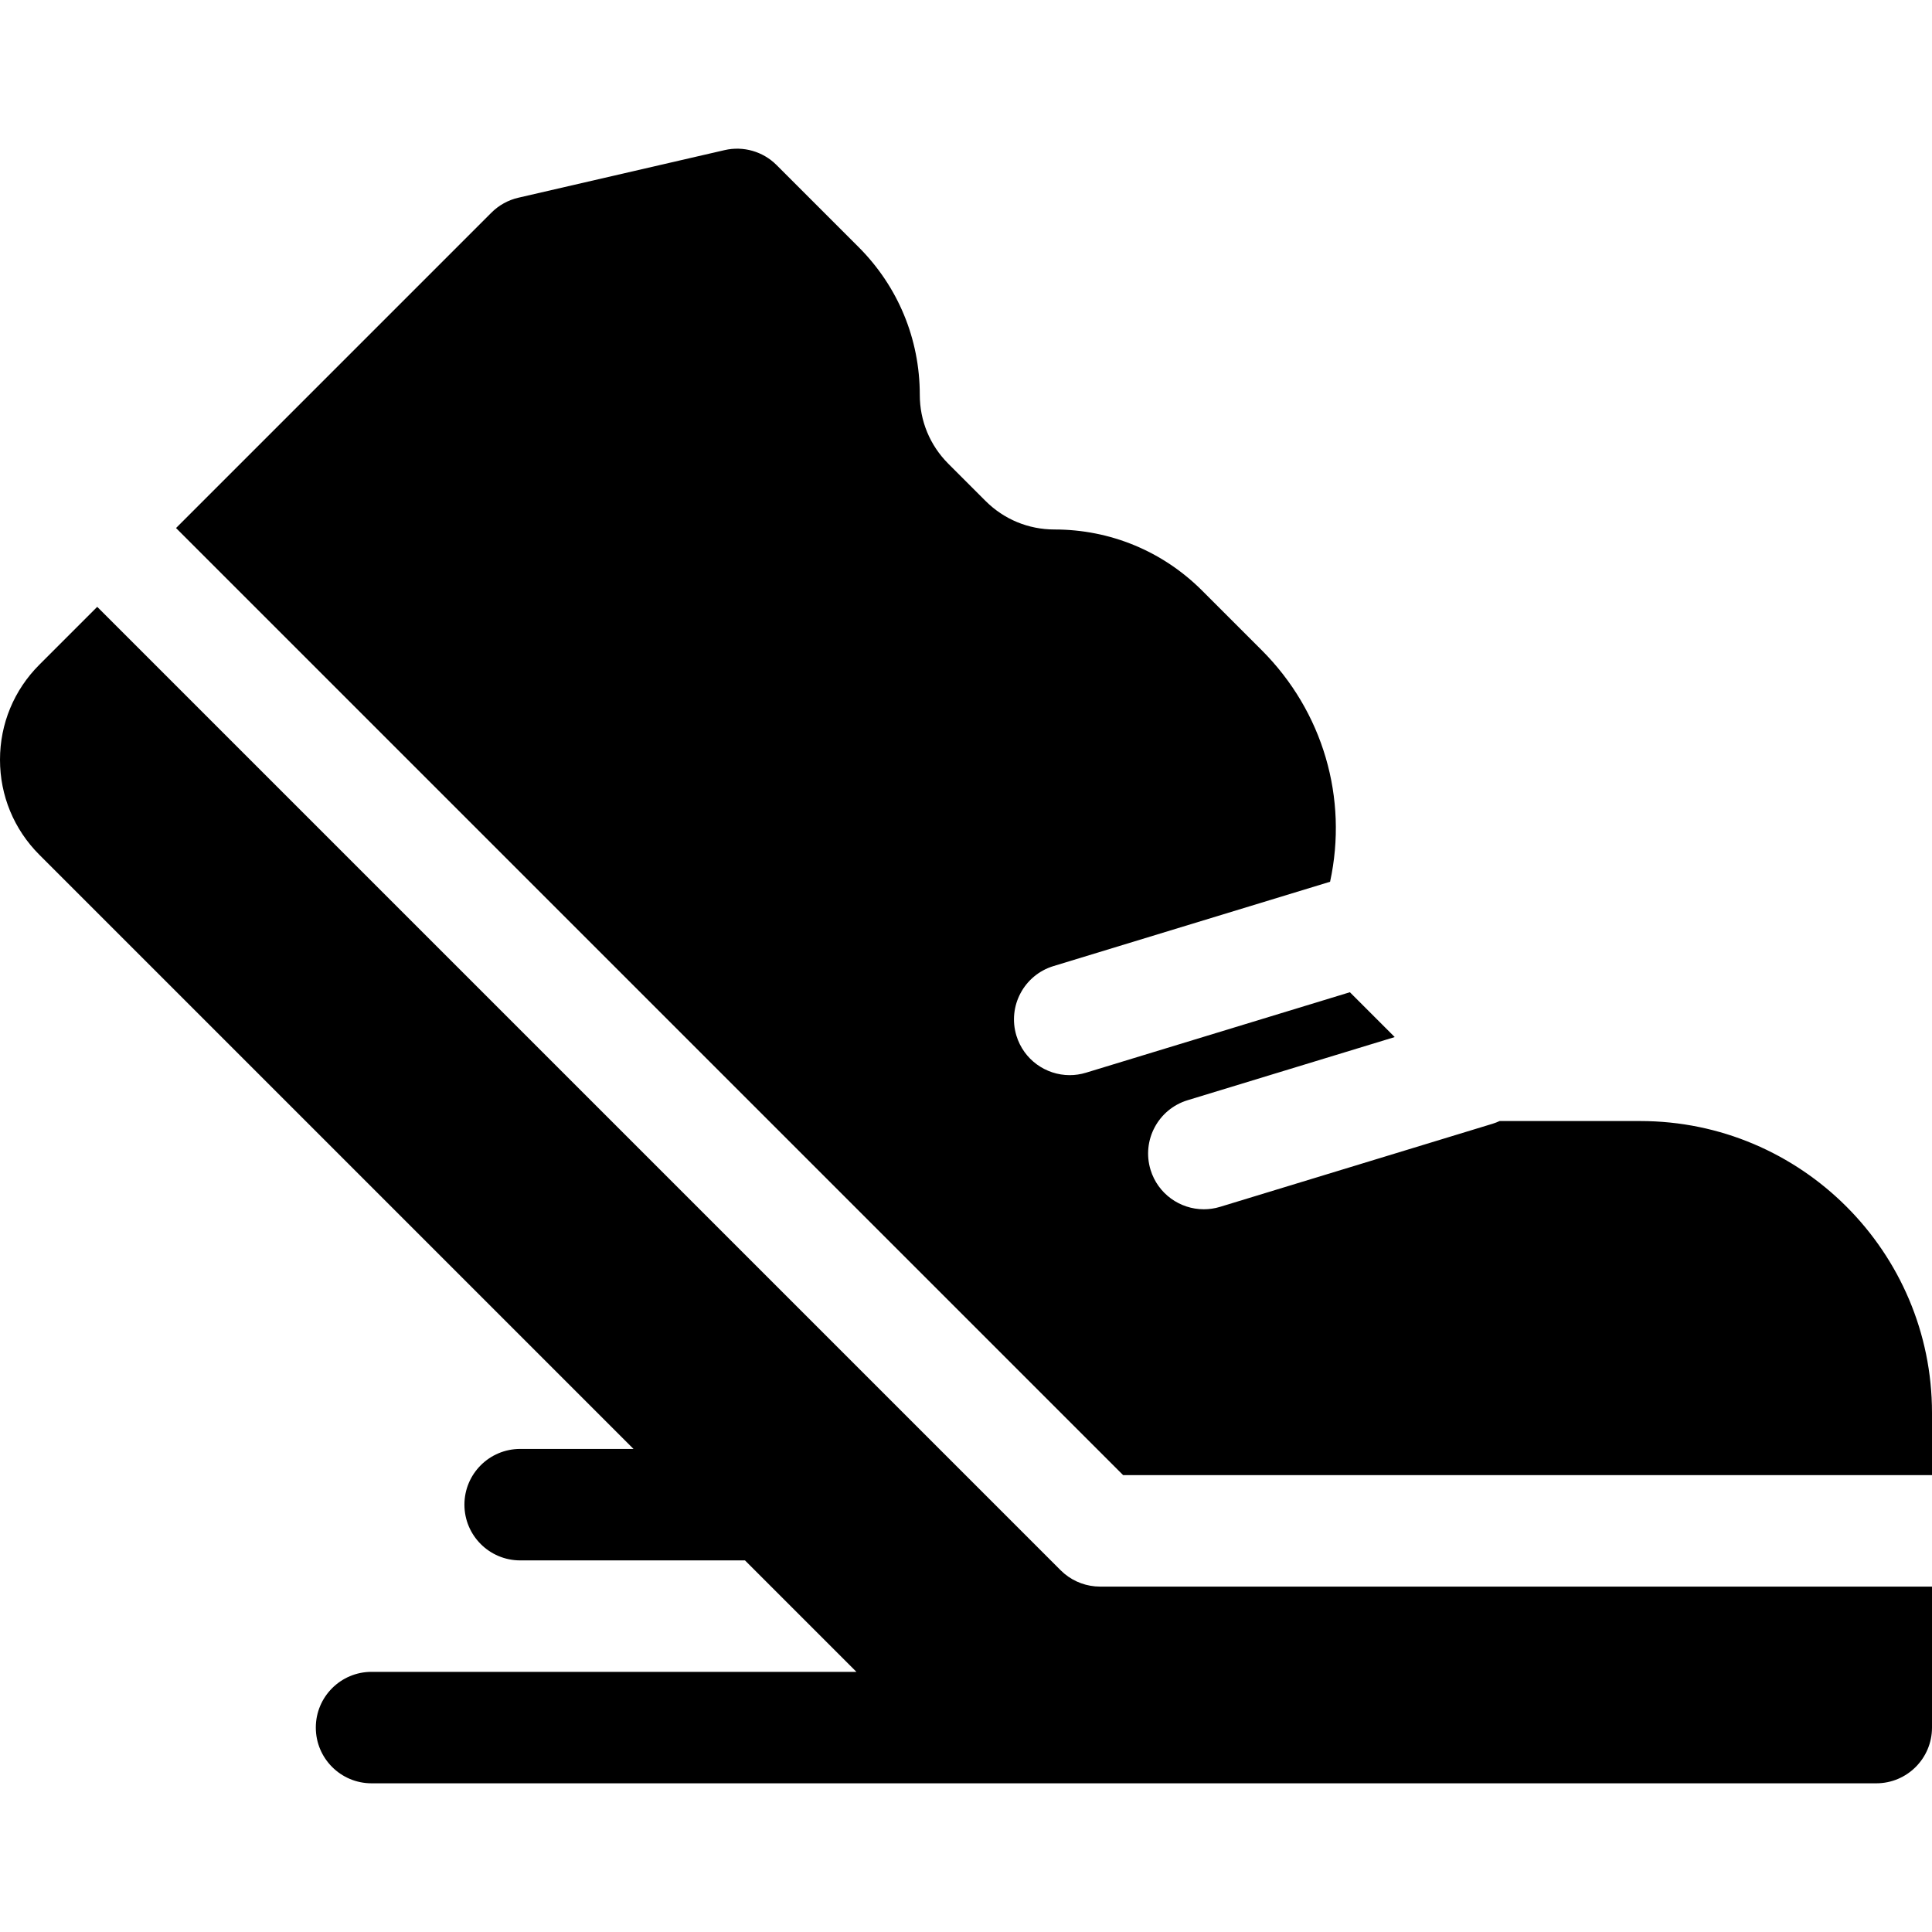
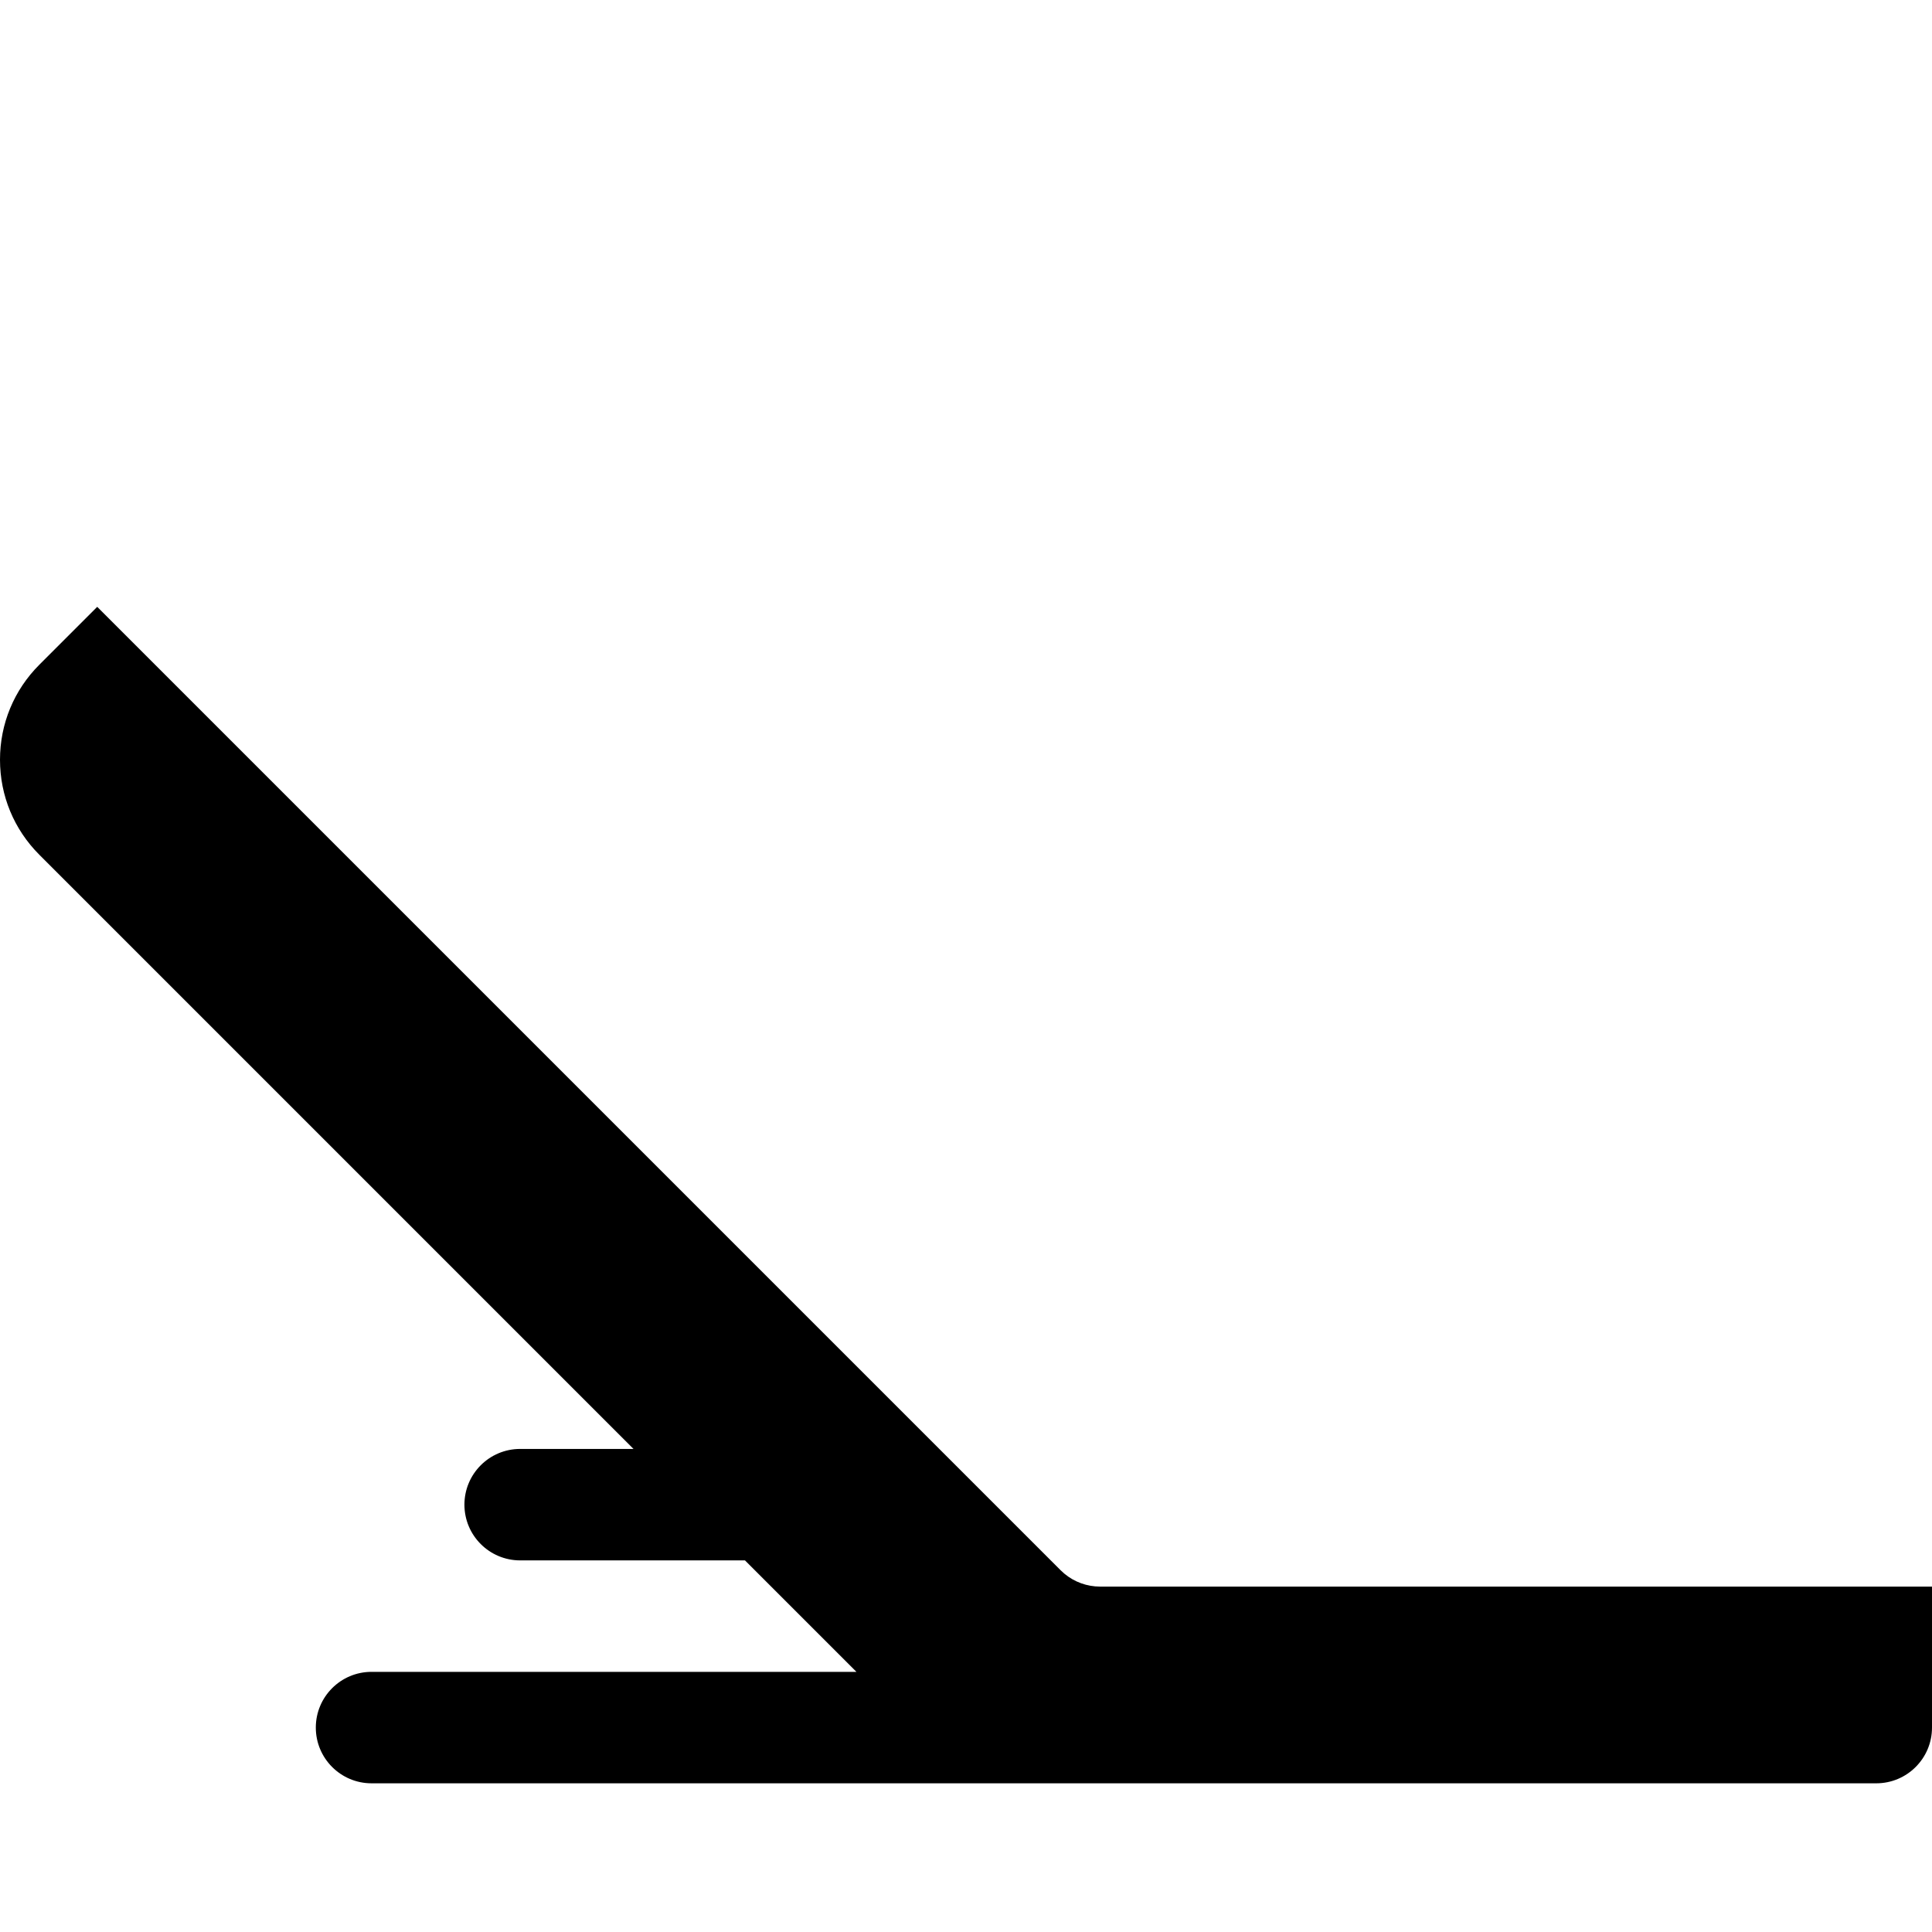
<svg xmlns="http://www.w3.org/2000/svg" version="1.1" id="Capa_1" x="0px" y="0px" viewBox="0 0 512 512" style="enable-background:new 0 0 512 512;" xml:space="preserve">
  <g>
    <g>
      <path d="M291.528,420.465L291.528,420.465c-3.455-0.001-6.801-1.212-9.455-3.424c-0.344-0.287-0.676-0.59-0.992-0.905    L25.764,160.819L10.433,176.15C3.705,182.877,0,191.823,0,201.339c0,9.515,3.705,18.462,10.434,25.188l157.454,157.455h-30.042    c-8.157,0-14.769,6.613-14.769,14.769s6.613,14.769,14.769,14.769h59.58l29.538,29.538H98.462    c-8.157,0-14.769,6.613-14.769,14.769s6.613,14.769,14.769,14.769h164.172h234.597c8.157,0,14.769-6.613,14.769-14.769v-37.363    H291.528z" />
    </g>
  </g>
  <g>
    <g>
-       <path d="M434.671,297.087h-37.255c-0.589,0.269-1.193,0.515-1.83,0.709l-72.246,22.027c-1.435,0.437-2.886,0.646-4.312,0.646    c-6.328,0-12.181-4.099-14.122-10.465c-2.379-7.802,2.017-16.056,9.821-18.435l54.889-16.736l-11.88-11.88l-69.941,21.325    c-1.436,0.437-2.887,0.646-4.313,0.646c-6.328,0-12.181-4.099-14.122-10.466c-2.379-7.802,2.017-16.055,9.82-18.435l73.306-22.351    c4.798-22.112-1.827-45.075-18.108-61.355l-15.781-15.78c-10.458-10.459-24.363-16.219-39.156-16.219    c-6.9,0-13.389-2.687-18.268-7.567l-9.853-9.852c-4.88-4.88-7.567-11.367-7.567-18.269c0-14.791-5.76-28.697-16.219-39.155    l-21.745-21.745c-3.601-3.602-8.803-5.094-13.764-3.947l-54.662,12.615c-2.697,0.622-5.165,1.99-7.122,3.947l-83.589,83.588    l250.994,250.993H512v-16.51C512,331.776,477.311,297.087,434.671,297.087z" />
-     </g>
+       </g>
  </g>
  <g>
</g>
  <g>
</g>
  <g>
</g>
  <g>
</g>
  <g>
</g>
  <g>
</g>
  <g>
</g>
  <g>
</g>
  <g>
</g>
  <g>
</g>
  <g>
</g>
  <g>
</g>
  <g>
</g>
  <g>
</g>
  <g>
</g>
</svg>